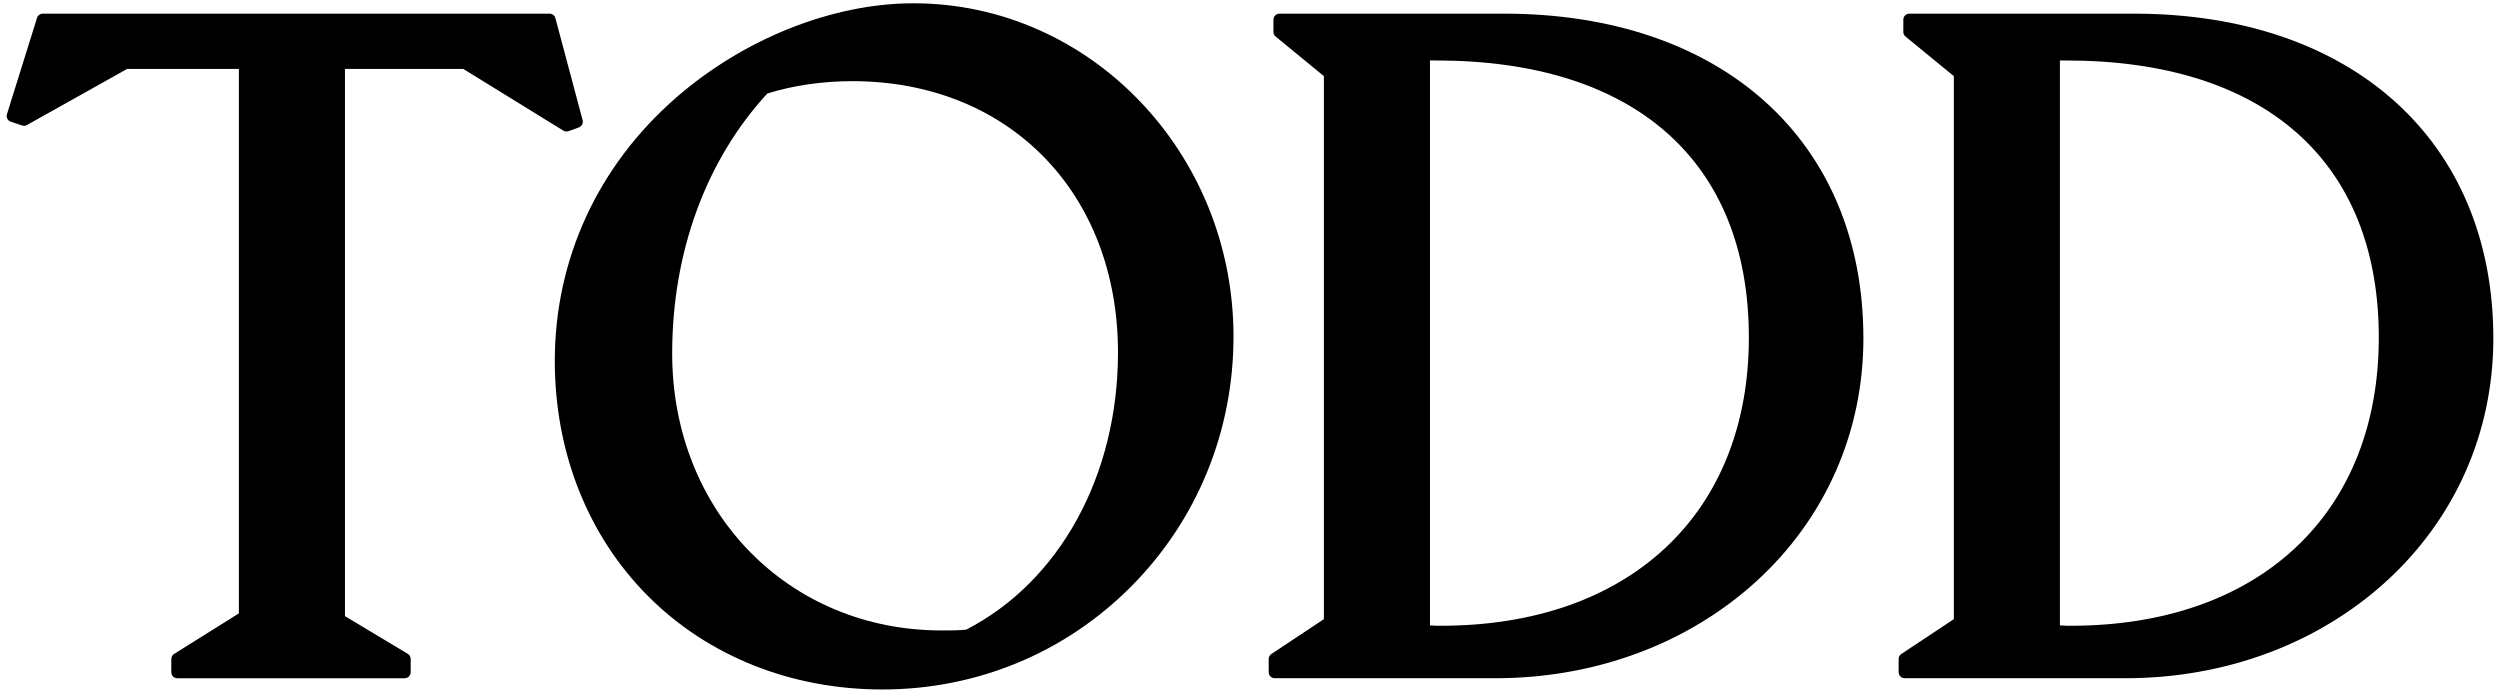
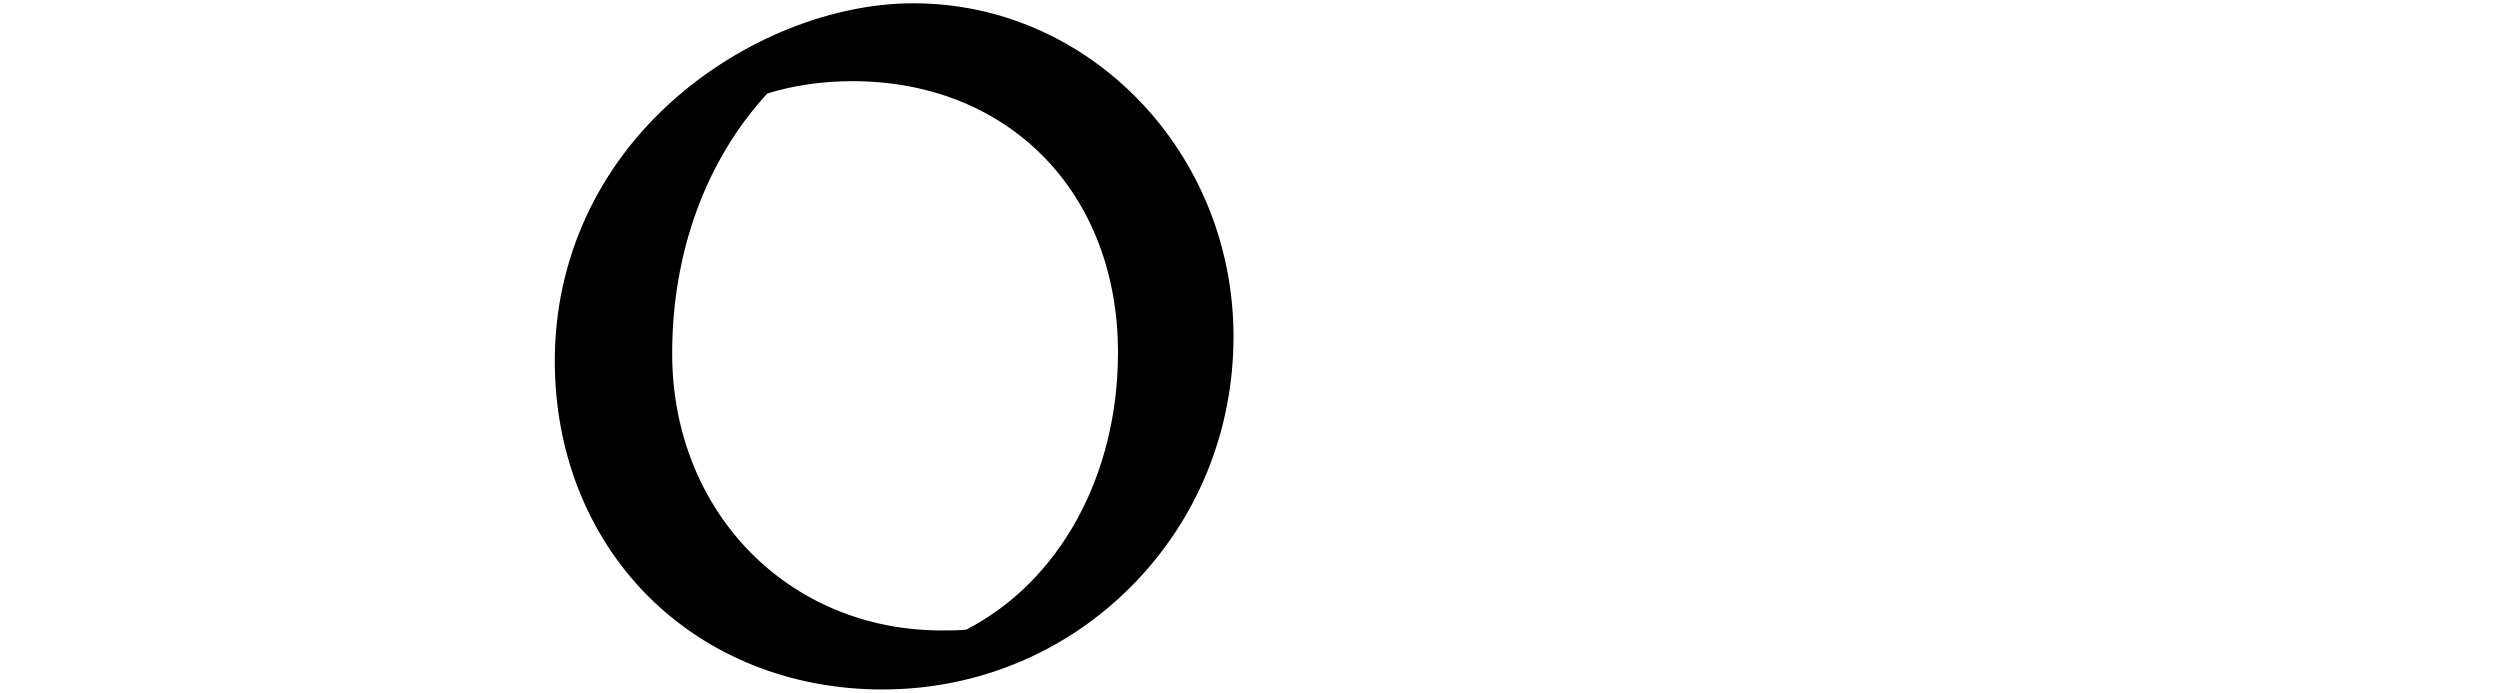
<svg xmlns="http://www.w3.org/2000/svg" id="Layer_1" data-name="Layer 1" viewBox="0 0 415 115">
-   <path d="M96.717,19.95l-4.521-16.94c-.116-.438-.513-.742-.966-.742H7.099c-.438,0-.824.284-.954.702L1.153,18.959c-.163.52.121,1.074.638,1.246l1.875.626c.265.09.56.062.805-.076l16.623-9.312h18.561v90.378l-10.748,6.727c-.292.183-.47.503-.47.848v2.192c0,.553.447,1,1,1h37.735c.553,0,1-.447,1-1v-2.192c0-.352-.185-.677-.485-.857l-10.423-6.259V11.443h19.634l16.617,10.241c.26.16.579.191.867.088l1.713-.625c.486-.178.757-.697.623-1.197Z" />
-   <path d="M151.627.546c-13.385,0-28.094,5.84-39.345,15.621-13.017,11.316-20.186,26.855-20.186,43.756,0,15.146,5.486,28.997,15.449,39.001,9.975,10.014,23.799,15.529,38.927,15.529,15.667,0,30.333-6.069,41.295-17.09,10.959-11.019,16.994-25.756,16.994-41.499,0-30.503-23.836-55.318-53.135-55.318ZM185.586,58.519c0,20.384-9.649,37.992-25.198,46.006-1.29.129-2.586.129-4.077.129-25.501,0-44.73-19.768-44.73-45.98,0-16.786,5.604-32.096,15.789-43.145,4.284-1.346,9.157-2.057,14.112-2.057,25.968,0,44.104,18.524,44.104,45.047Z" />
-   <path d="M249.639,2.267h-37.249c-.553,0-1,.447-1,1v2.029c0,.3.135.583.366.773l8.011,6.567v90.143l-8.717,5.783c-.279.185-.447.498-.447.833v2.191c0,.553.447,1,1,1h36.632c16.492,0,31.828-5.671,43.184-15.968,11.546-10.471,17.905-24.835,17.905-40.446,0-32.747-23.428-53.906-59.685-53.906ZM290.311,56.019c0,14.387-4.795,26.468-13.866,34.935-9.056,8.453-21.94,12.921-37.261,12.921-.439,0-1.045,0-1.809-.059V10.039h1.029c32.987,0,51.906,16.759,51.906,45.98Z" />
-   <path d="M354.209,2.267h-37.257c-.553,0-1,.447-1,1v2.029c0,.3.135.584.366.773l8.019,6.567v90.143l-8.717,5.783c-.279.185-.447.498-.447.833v2.191c0,.553.447,1,1,1h36.632c16.493,0,31.829-5.671,43.184-15.968,11.547-10.471,17.905-24.835,17.905-40.446,0-32.747-23.428-53.906-59.685-53.906ZM394.88,56.019c0,14.387-4.795,26.468-13.865,34.935-9.056,8.453-21.94,12.921-37.261,12.921-.439,0-1.045,0-1.809-.059V10.039h1.029c32.986,0,51.905,16.759,51.905,45.98Z" />
+   <path d="M151.627.546c-13.385,0-28.094,5.84-39.345,15.621-13.017,11.316-20.186,26.855-20.186,43.756,0,15.146,5.486,28.997,15.449,39.001,9.975,10.014,23.799,15.529,38.927,15.529,15.667,0,30.333-6.069,41.295-17.09,10.959-11.019,16.994-25.756,16.994-41.499,0-30.503-23.836-55.318-53.135-55.318M185.586,58.519c0,20.384-9.649,37.992-25.198,46.006-1.29.129-2.586.129-4.077.129-25.501,0-44.73-19.768-44.73-45.98,0-16.786,5.604-32.096,15.789-43.145,4.284-1.346,9.157-2.057,14.112-2.057,25.968,0,44.104,18.524,44.104,45.047Z" />
</svg>